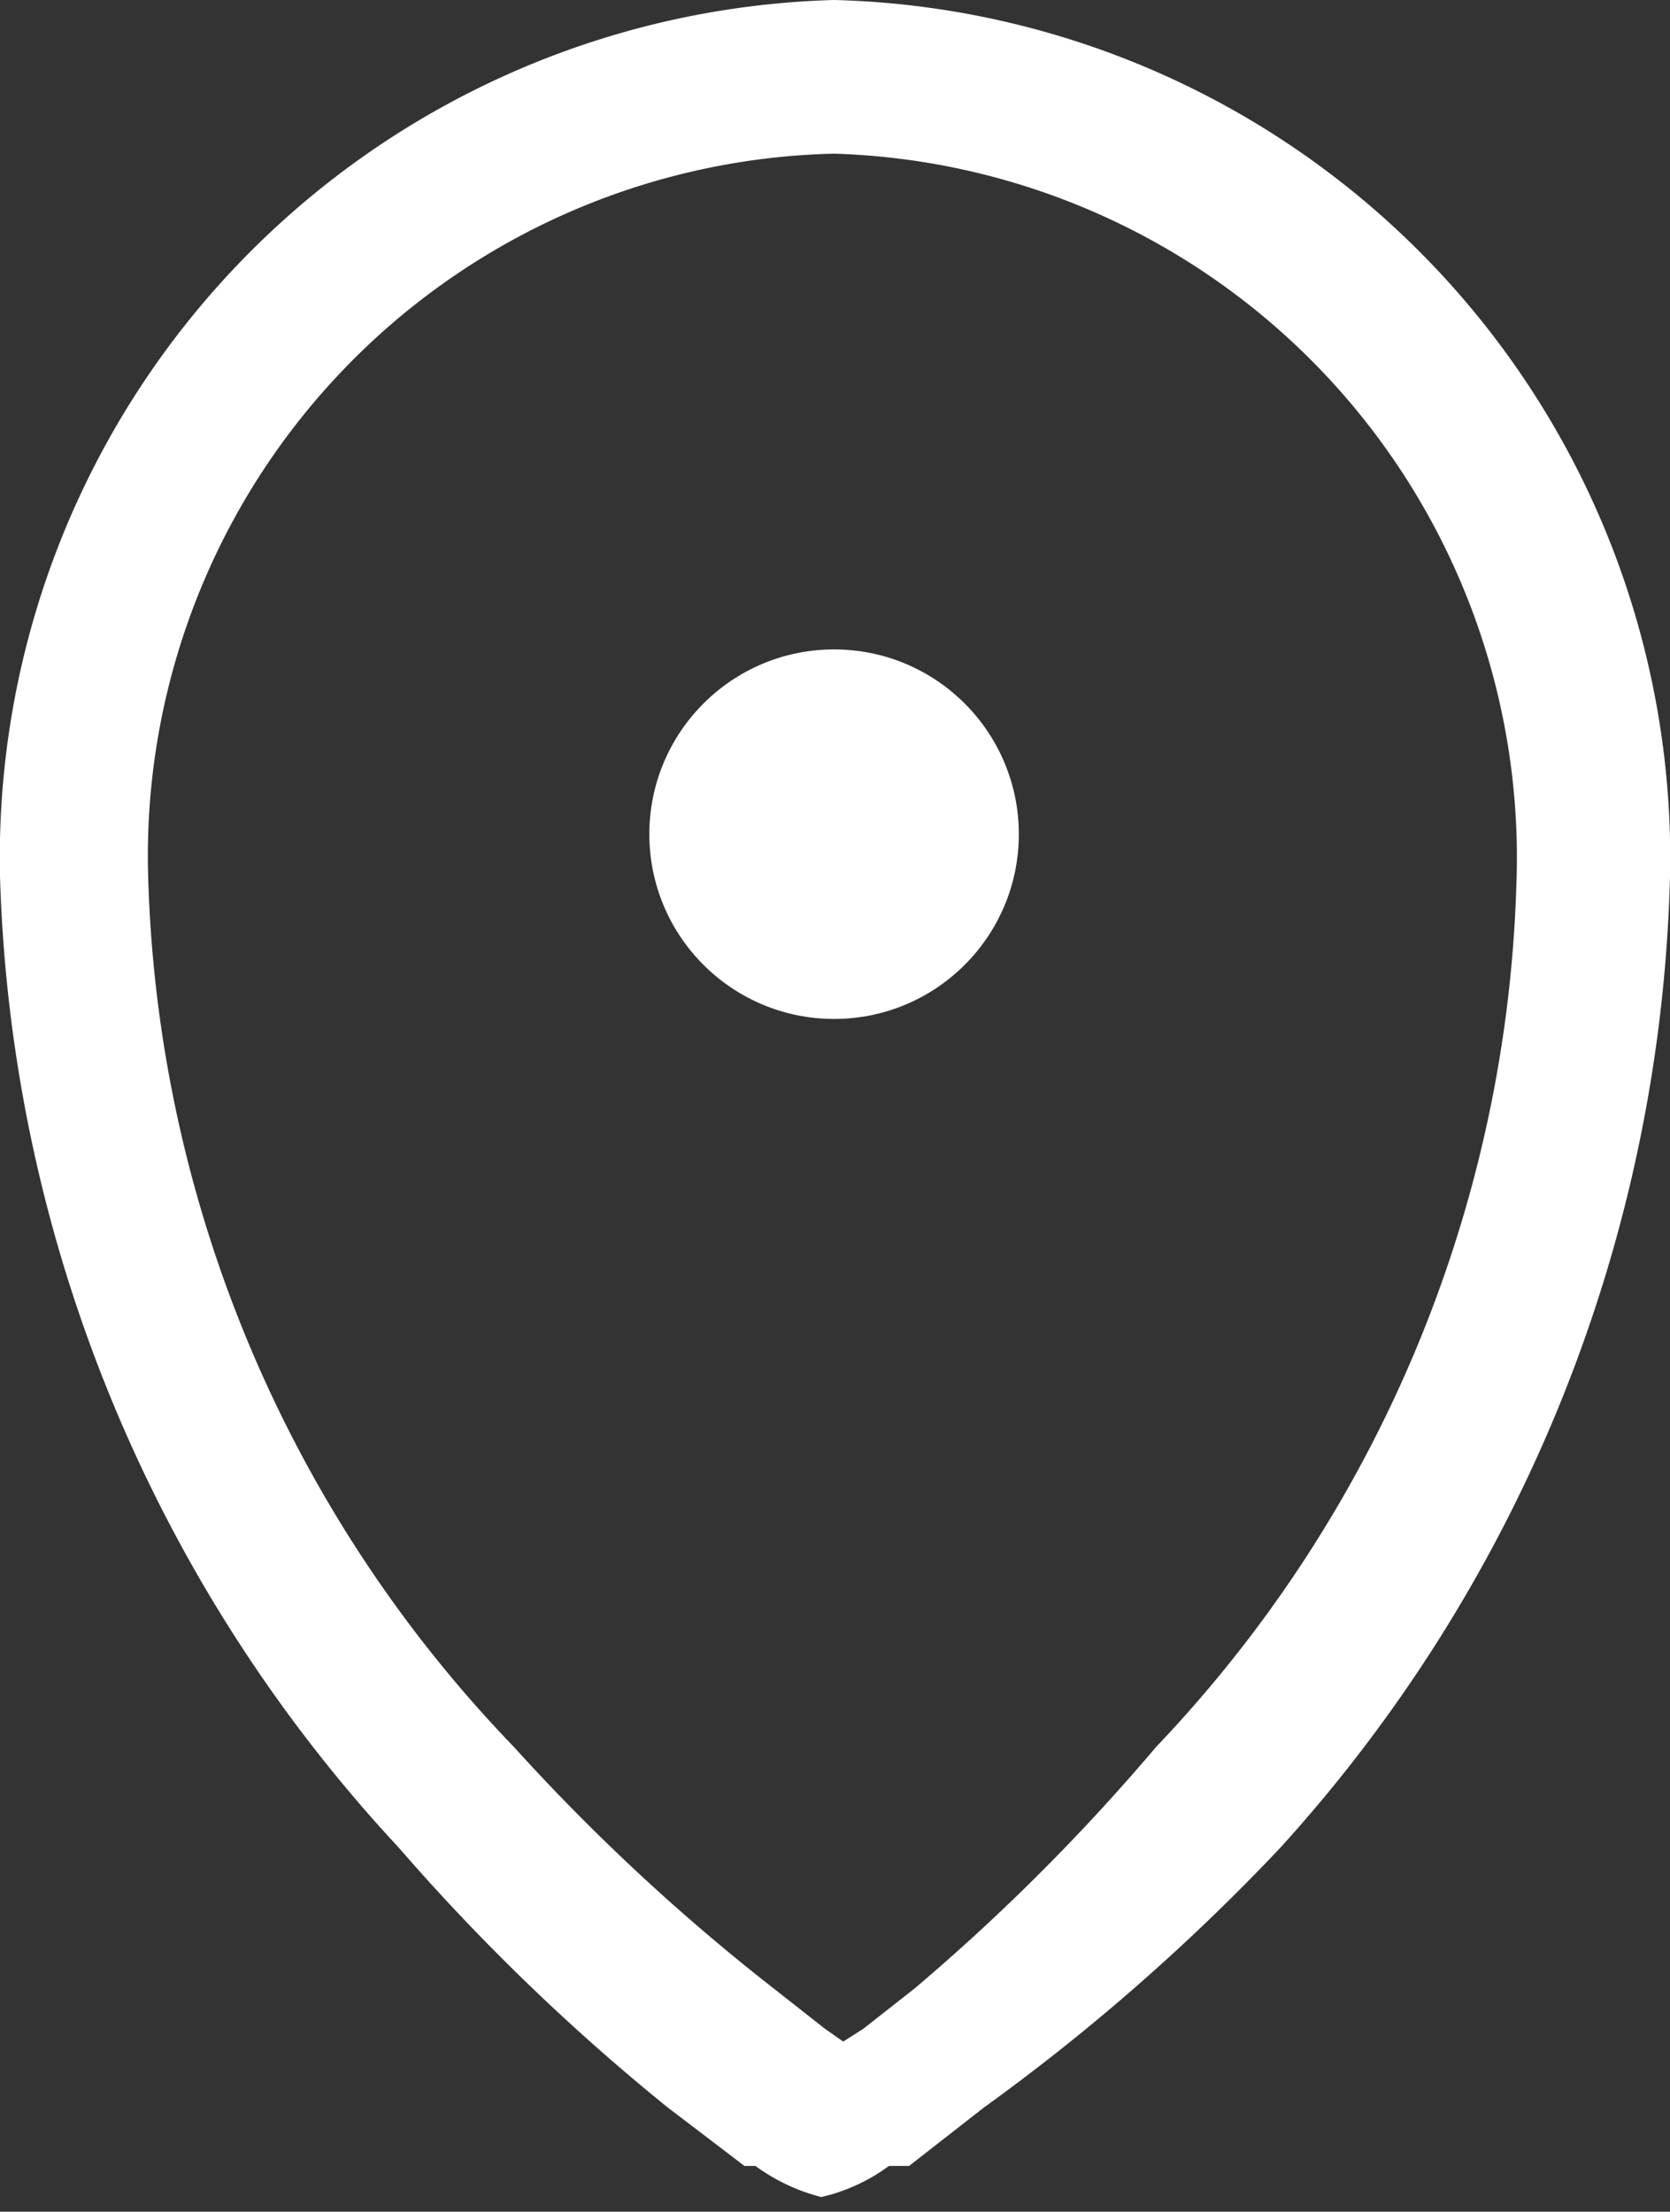
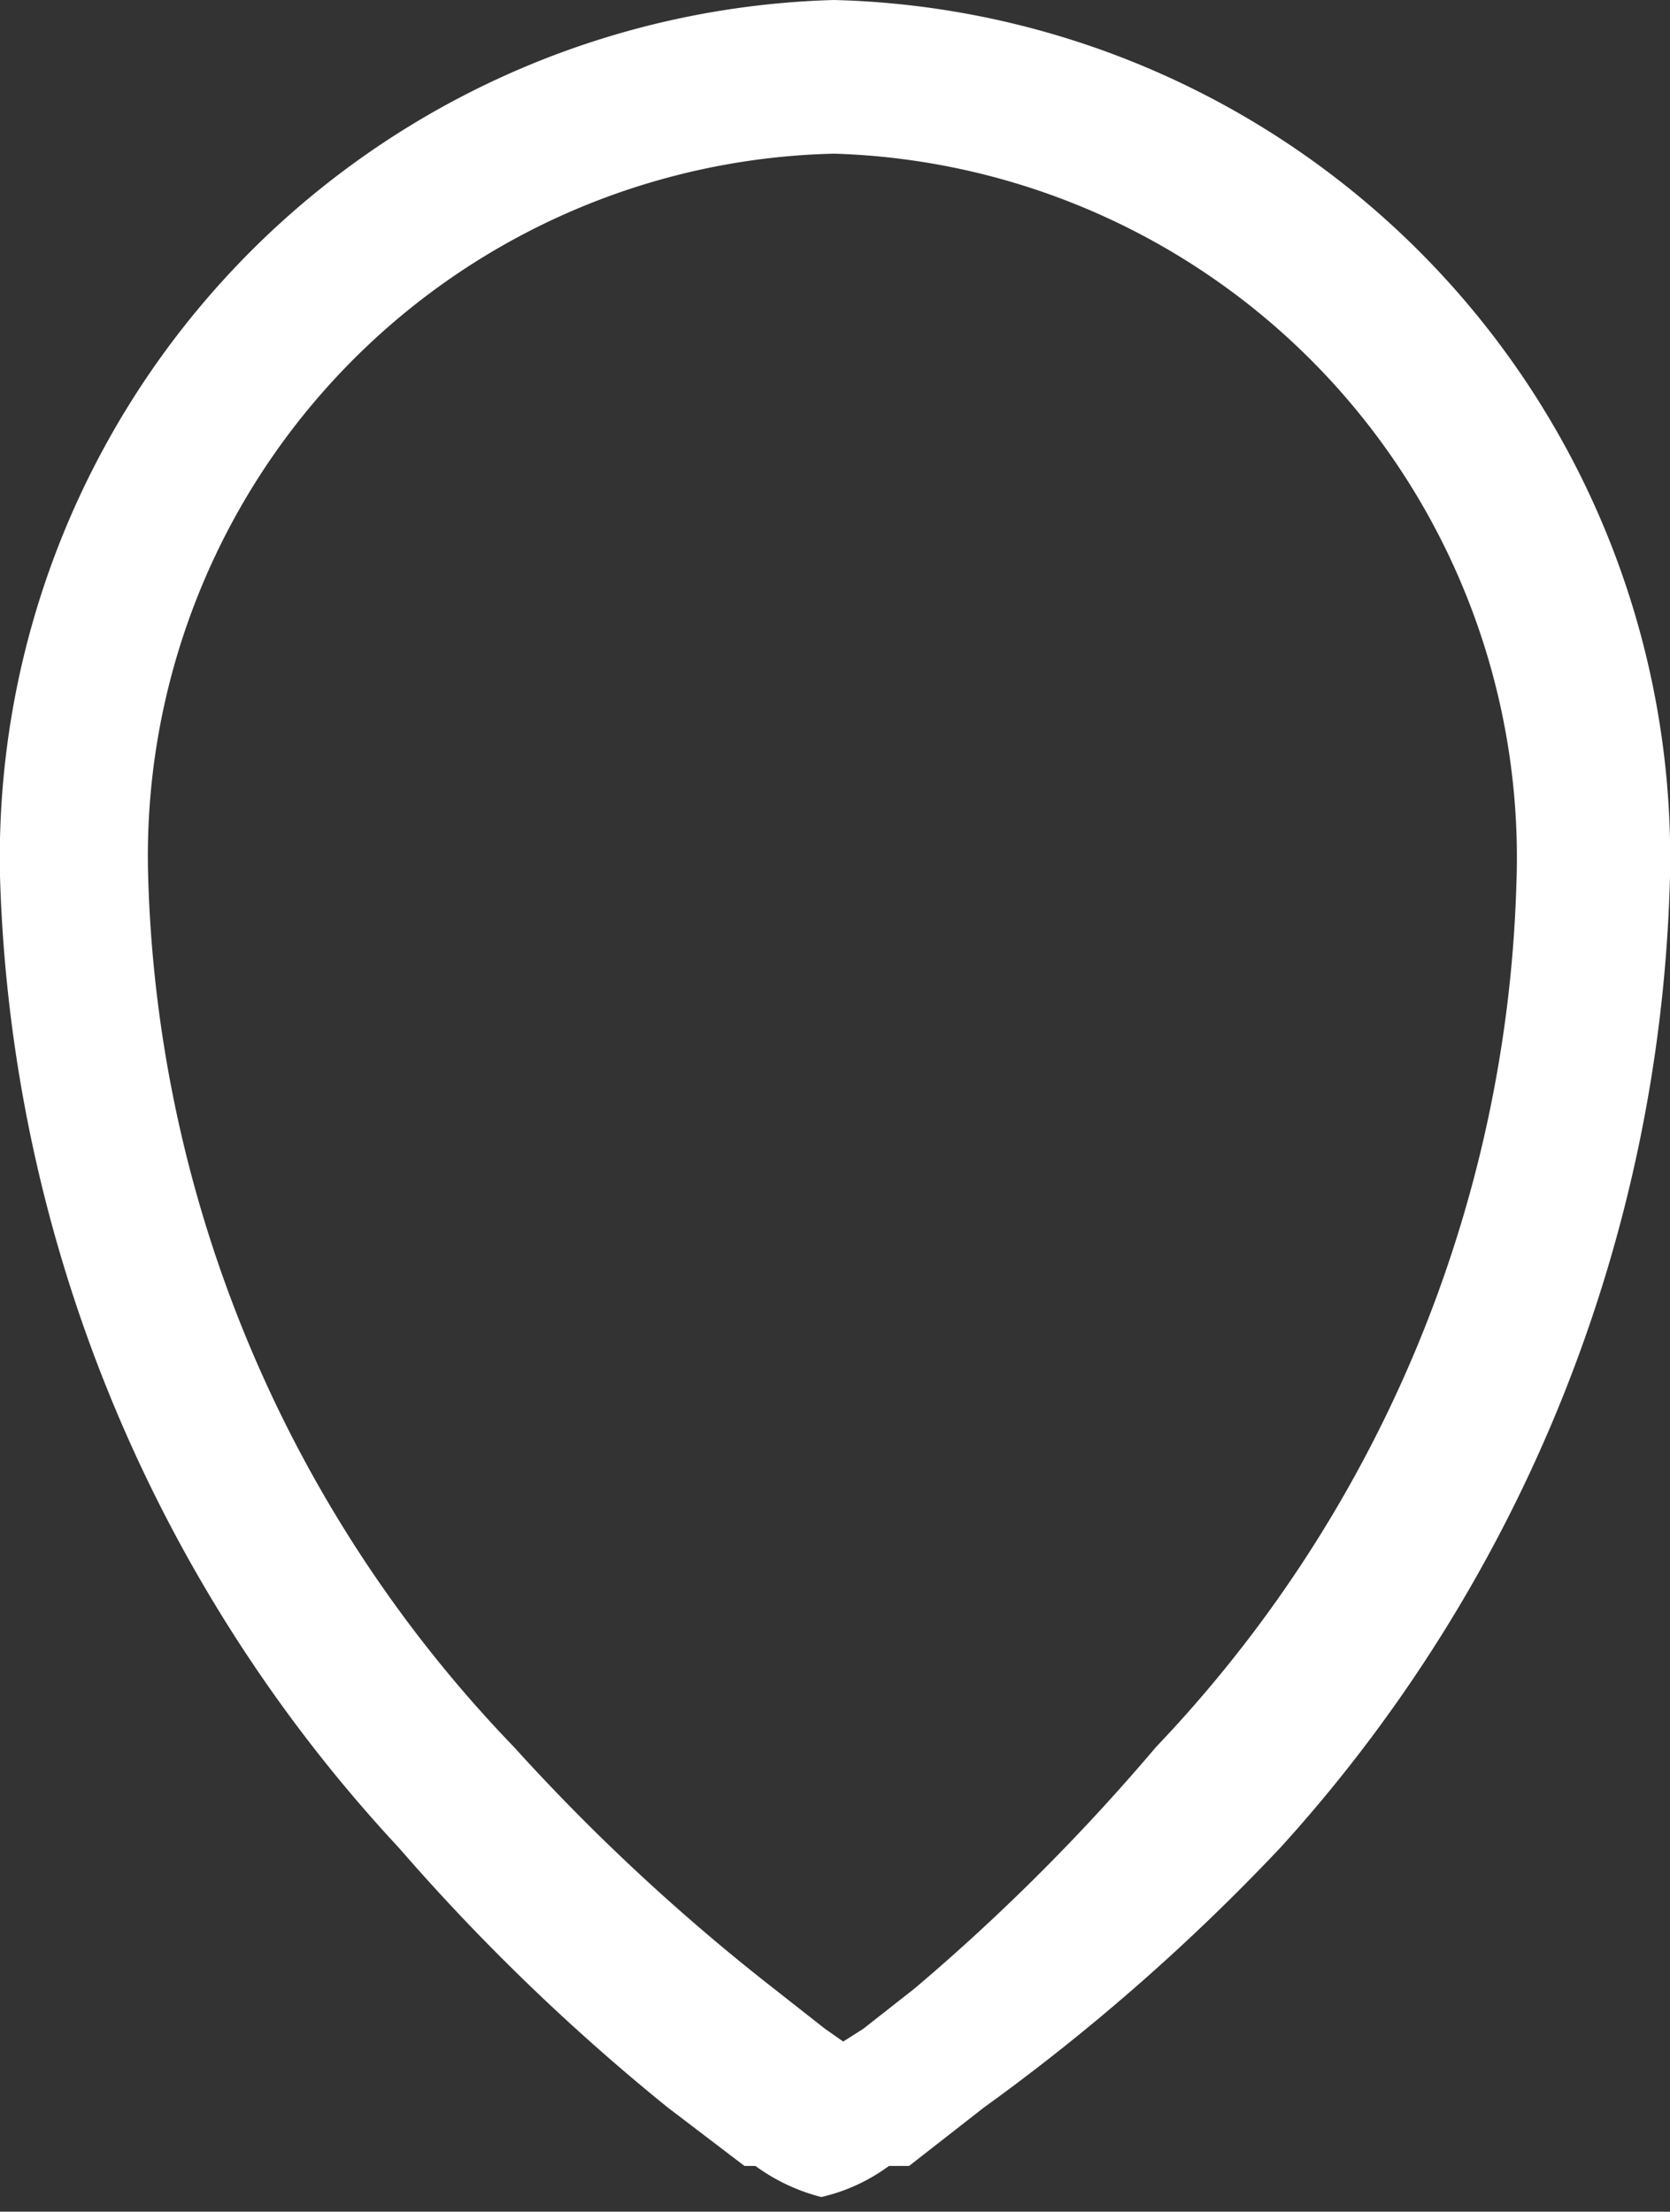
<svg xmlns="http://www.w3.org/2000/svg" viewBox="0 0 9.13 12.09">
  <rect x="0" y="0" width="9.13" height="12.09" fill="#333333" stroke="none" />
  <defs>
    <style>.cls-1{fill:#fff;}</style>
  </defs>
  <g id="Layer_2" data-name="Layer 2">
    <g id="ΦΙΛΤΡΑ">
-       <circle class="cls-1" cx="4.56" cy="4.56" r="1.01" />
      <path class="cls-1" d="M4.56,0A4.69,4.69,0,0,0,0,4.79,8.14,8.14,0,0,0,2.18,10.1a11.62,11.62,0,0,0,1.47,1.42l.42.32h0l0,0,.06,0h0a1.05,1.05,0,0,0,.36.17,1,1,0,0,0,.37-.17h0l.05,0,.06,0h0l.41-.32A11.39,11.39,0,0,0,7,10.1,8.2,8.2,0,0,0,9.13,4.79,4.69,4.69,0,0,0,4.56,0ZM6.32,9.55A11.28,11.28,0,0,1,5,10.87l-.28.22-.11.07-.1-.07-.28-.22A11.28,11.28,0,0,1,2.81,9.55a7.14,7.14,0,0,1-2-4.76A3.84,3.84,0,0,1,4.56.84a3.85,3.85,0,0,1,3.73,4A7.14,7.14,0,0,1,6.32,9.55Z" />
    </g>
  </g>
</svg>